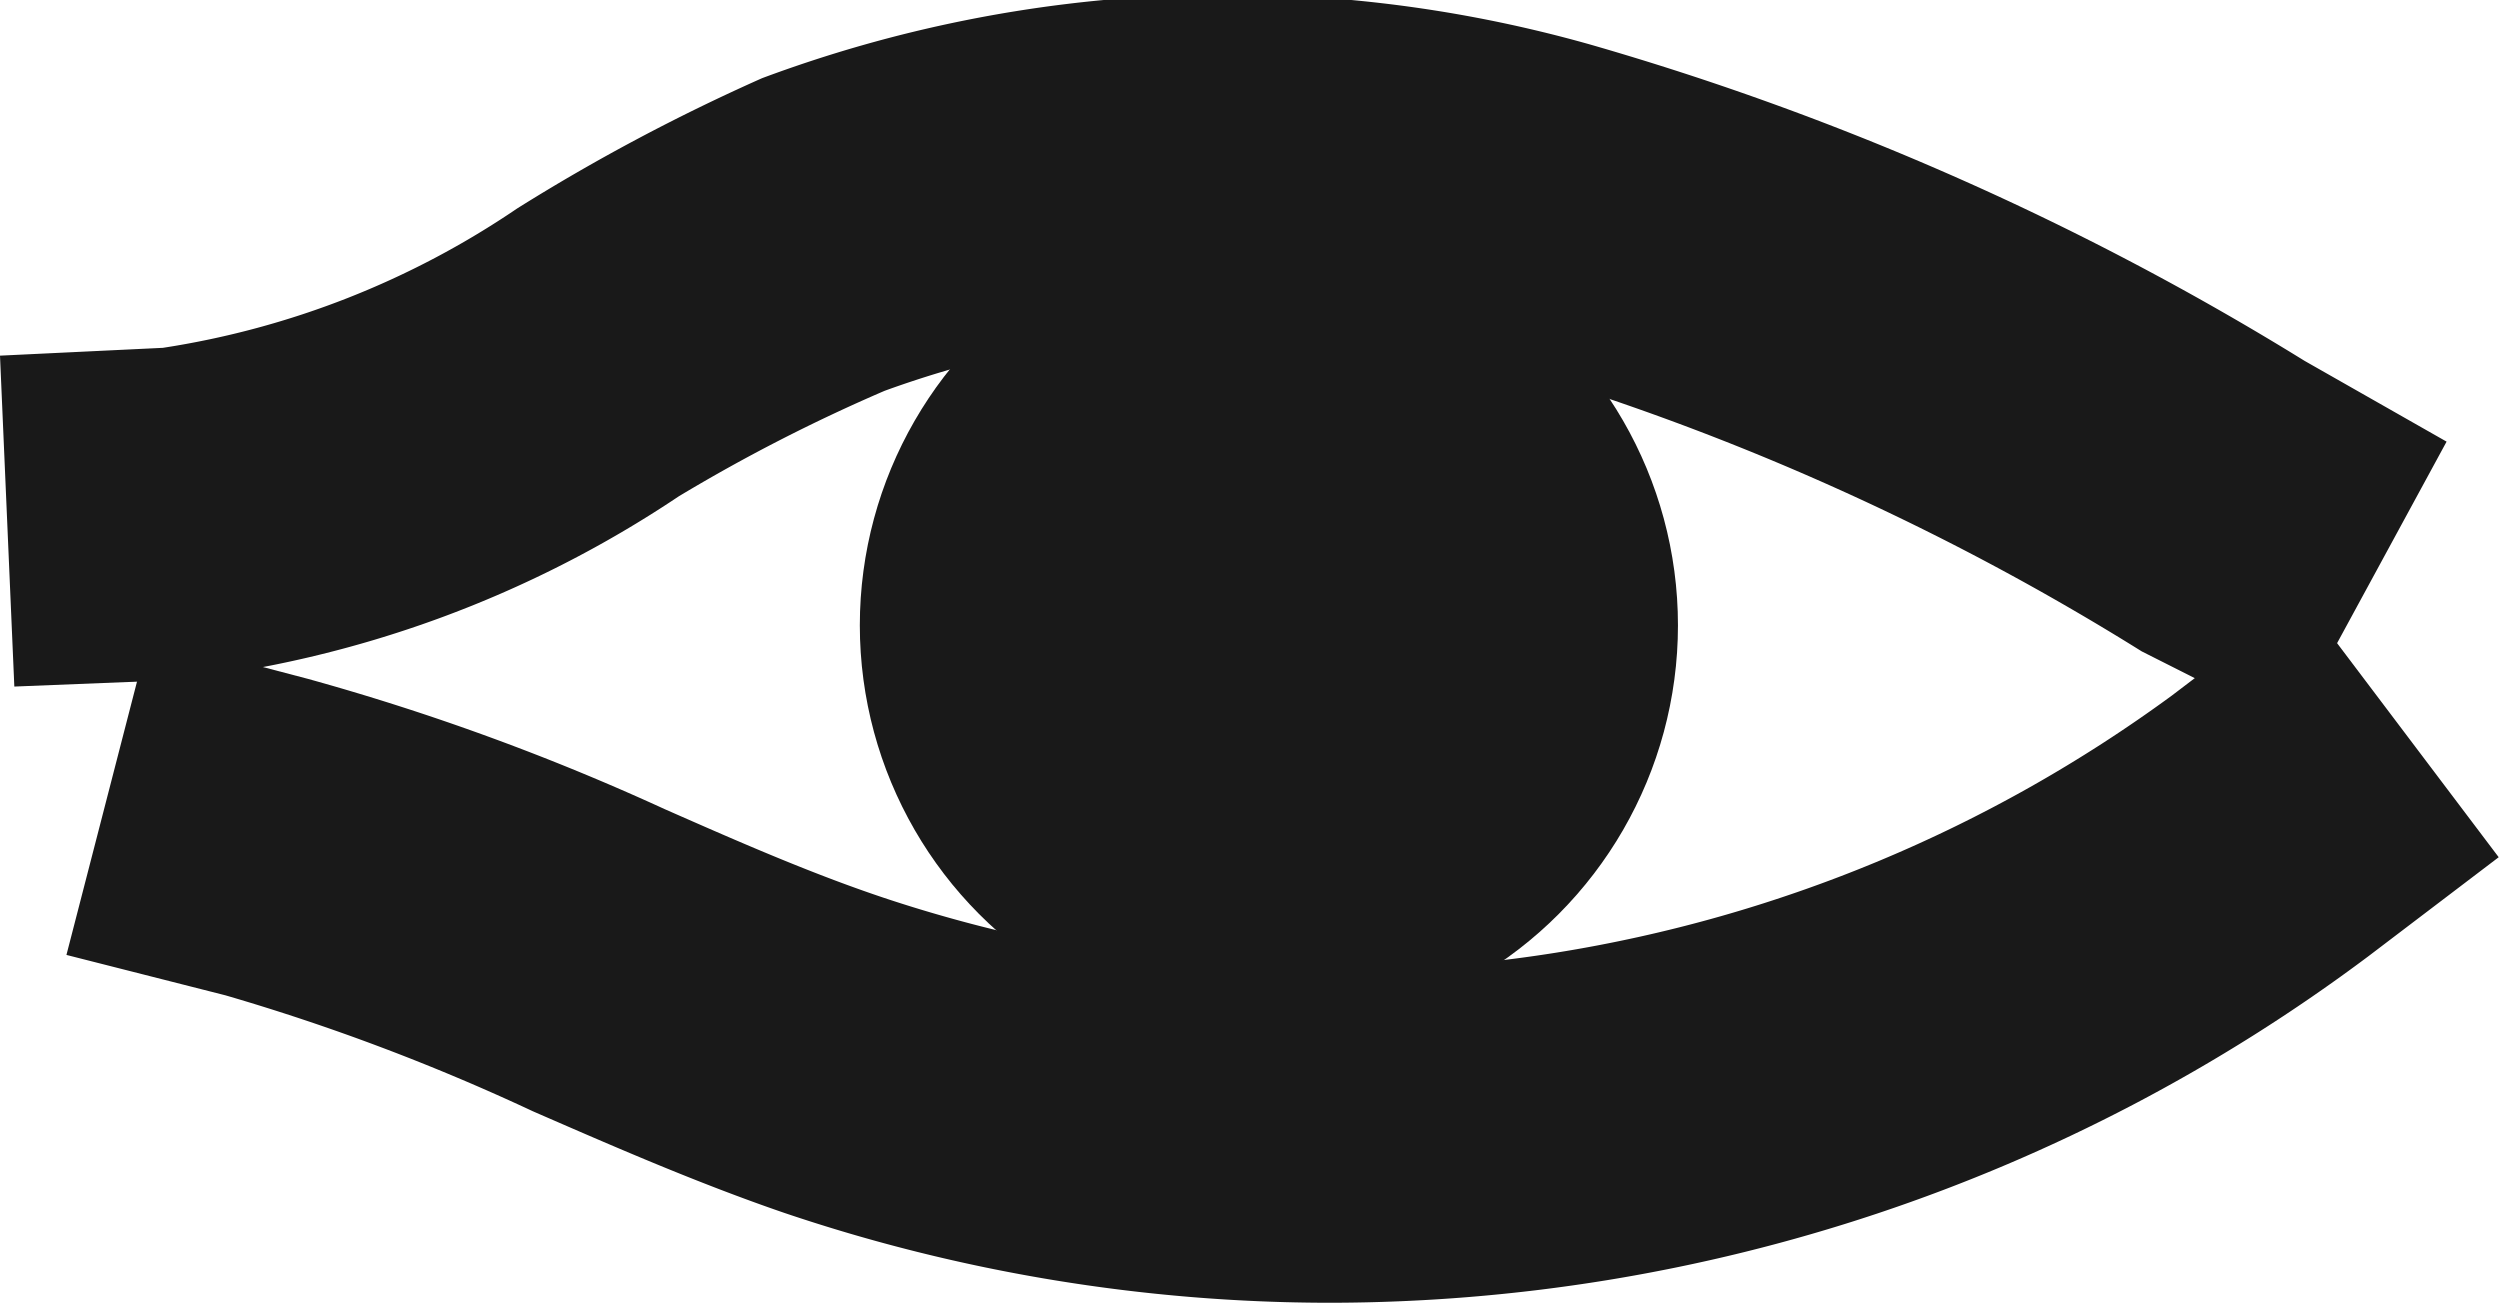
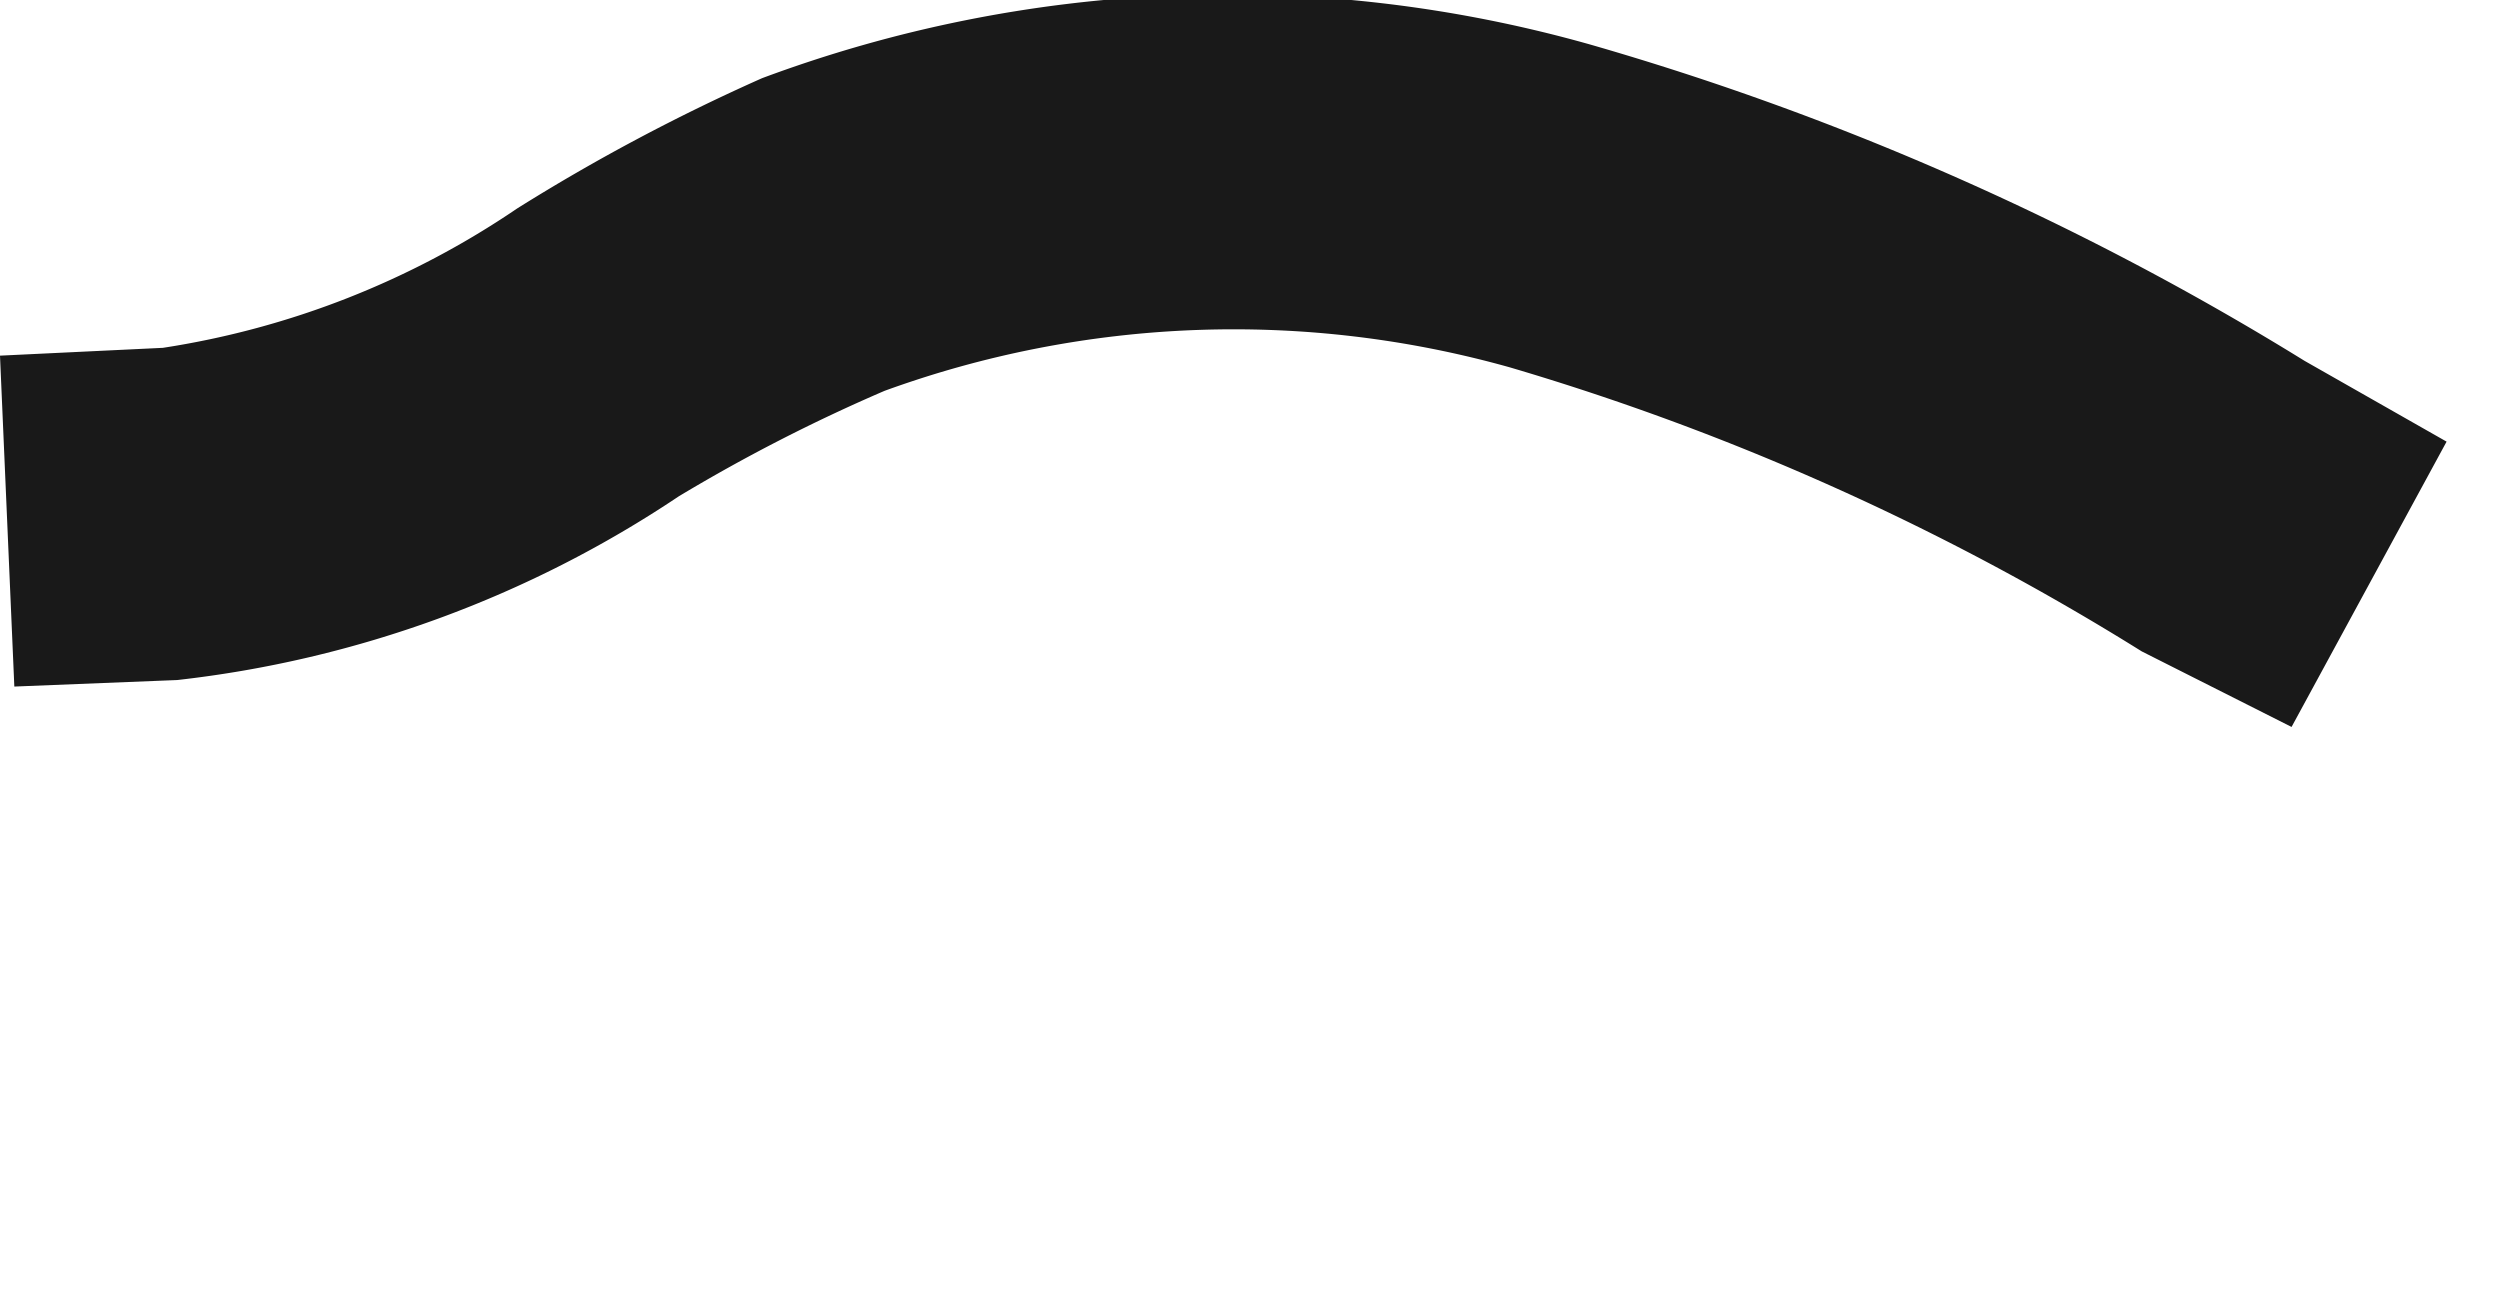
<svg xmlns="http://www.w3.org/2000/svg" id="Calque_1" data-name="Calque 1" viewBox="0 0 19.19 10">
  <defs>
    <style>.cls-1{fill:#191919;}</style>
  </defs>
  <path class="cls-1" d="M18,10.58,16.85,10A19.65,19.65,0,0,0,12,7.82,7.84,7.84,0,0,0,7.2,8a13.16,13.16,0,0,0-1.58.81,8.65,8.65,0,0,1-3.85,1.41l-1.25.05L.41,7.73l1.25-.06A6.62,6.62,0,0,0,4.38,6.6a15.06,15.06,0,0,1,1.88-1,10.23,10.23,0,0,1,6.35-.26A22,22,0,0,1,18.1,7.77l1.09.62Z" transform="translate(-0.41 -5)" />
-   <path class="cls-1" d="M10.62,15a13.1,13.1,0,0,1-4.19-.69c-.67-.23-1.31-.51-1.93-.78a16.36,16.36,0,0,0-2.36-.89L.92,12.33l.63-2.44,1.22.32a18.21,18.21,0,0,1,2.74,1c.59.26,1.16.51,1.74.7a10.9,10.9,0,0,0,9.83-1.57l1-.76,1.51,2-1,.76A13.32,13.32,0,0,1,10.62,15Z" transform="translate(-0.41 -5)" />
-   <circle class="cls-1" cx="9.74" cy="4.8" r="3.14" />
</svg>